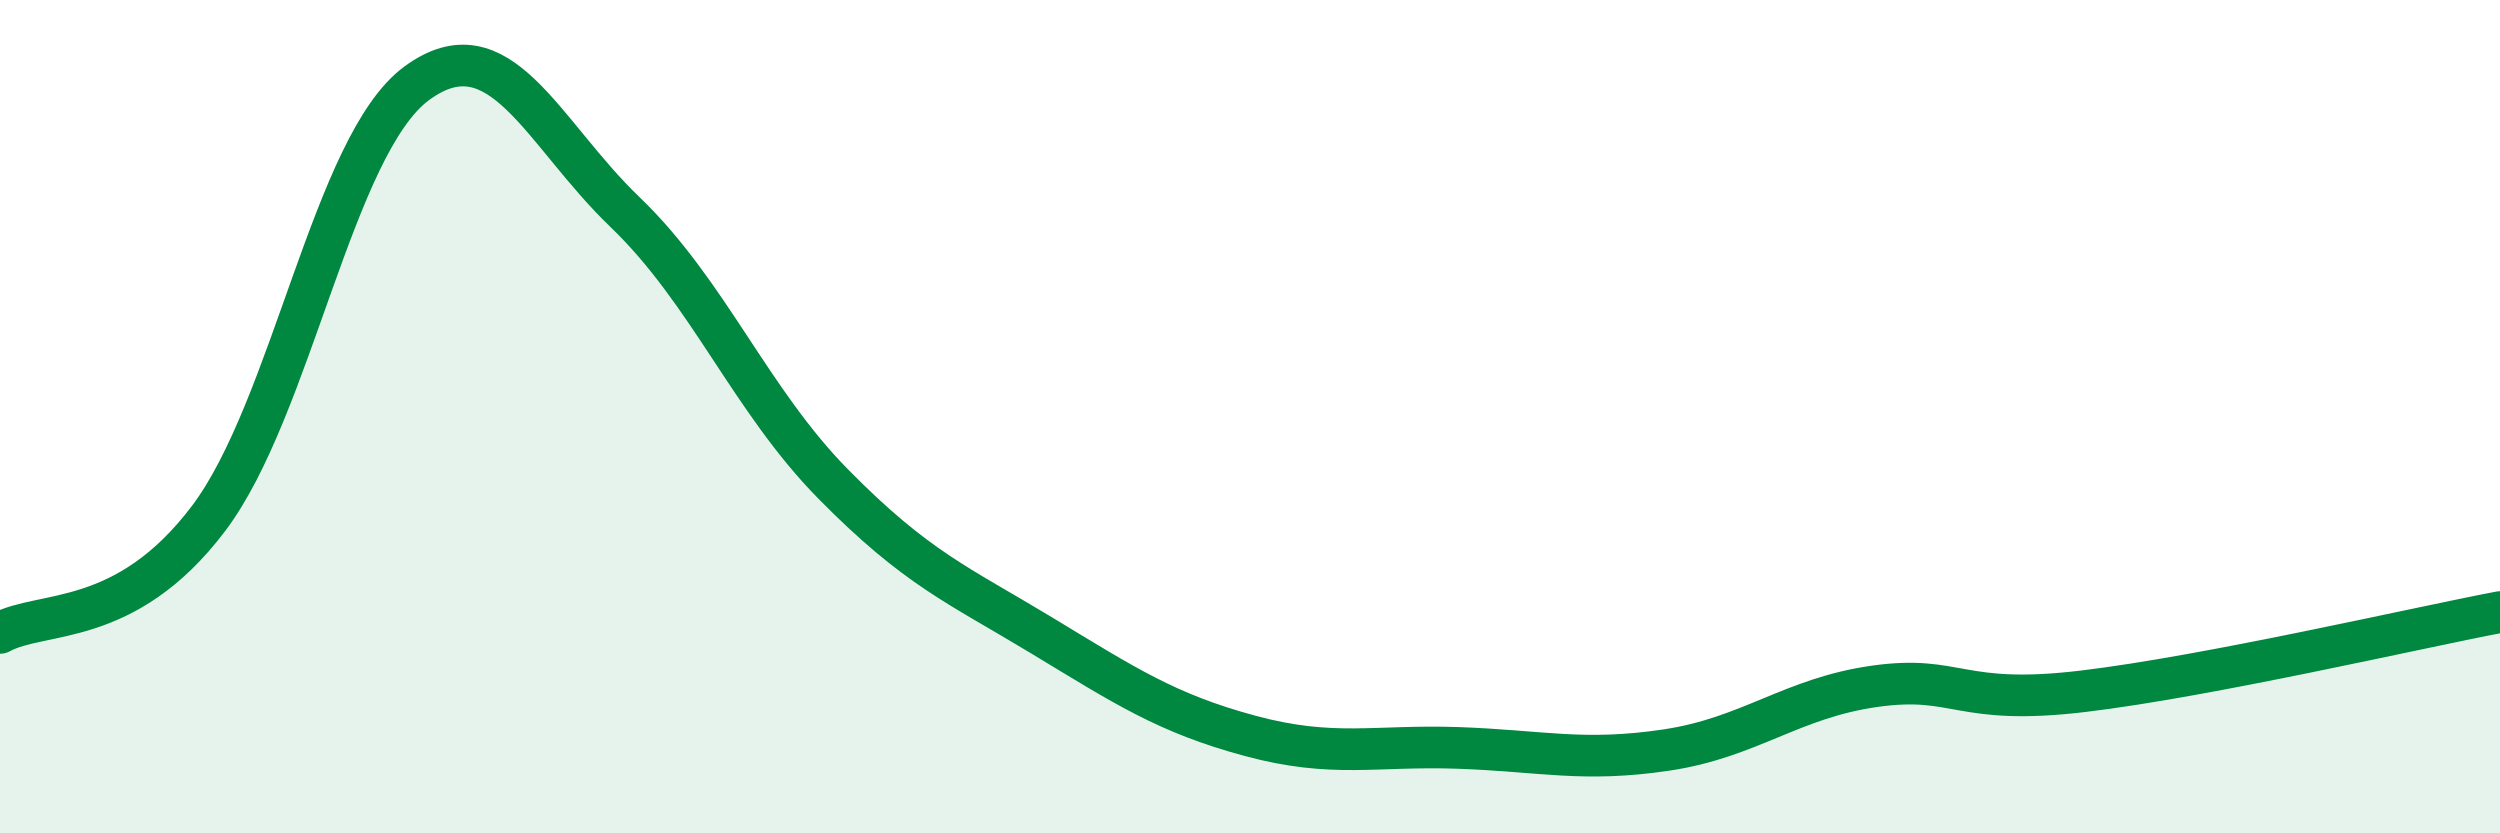
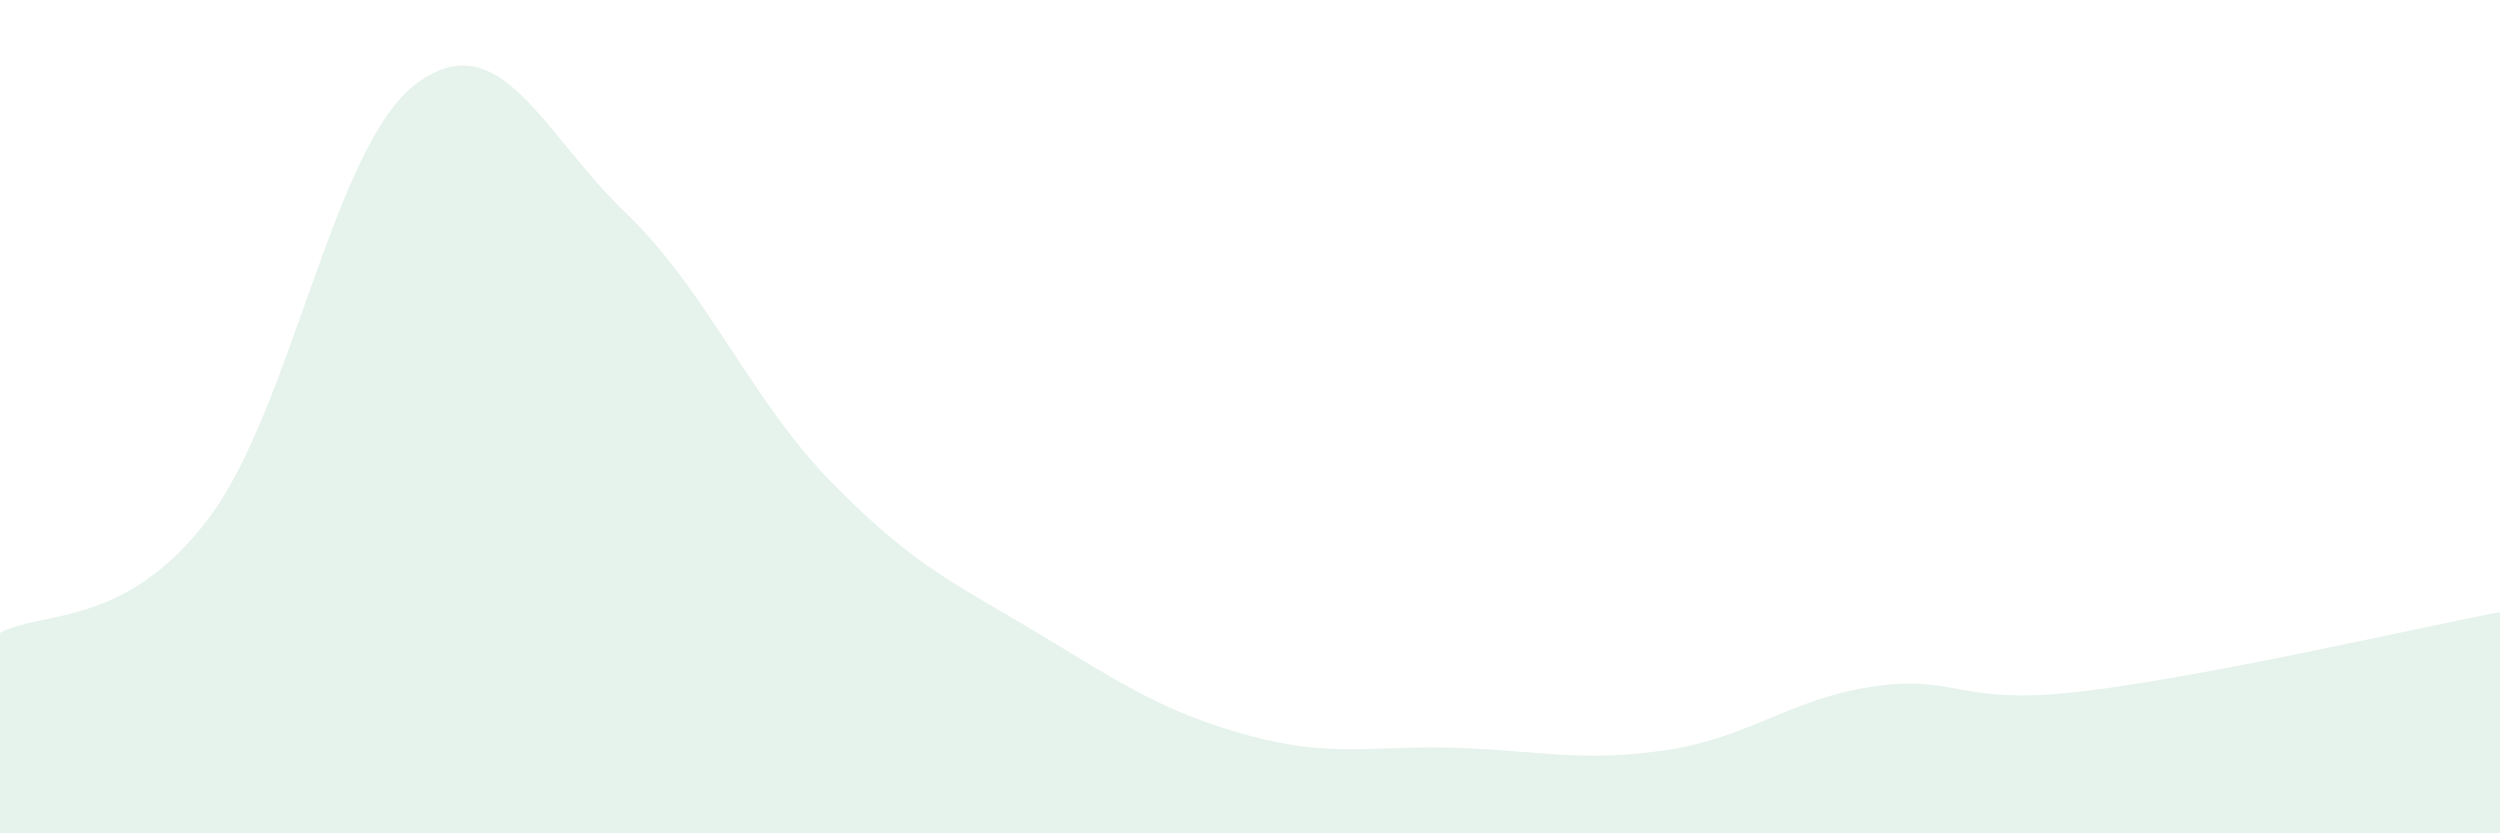
<svg xmlns="http://www.w3.org/2000/svg" width="60" height="20" viewBox="0 0 60 20">
  <path d="M 0,15.19 C 1,14.64 3,15.09 5,12.45 C 7,9.81 8,3.47 10,2 C 12,0.53 13,3.17 15,5.09 C 17,7.01 18,9.59 20,11.62 C 22,13.65 23,14.04 25,15.25 C 27,16.46 28,17.12 30,17.66 C 32,18.2 33,17.88 35,17.95 C 37,18.02 38,18.3 40,18 C 42,17.7 43,16.75 45,16.47 C 47,16.19 47,16.95 50,16.59 C 53,16.23 58,15.07 60,14.69L60 20L0 20Z" fill="#008740" opacity="0.1" stroke-linecap="round" stroke-linejoin="round" />
-   <path d="M 0,15.19 C 1,14.64 3,15.09 5,12.45 C 7,9.81 8,3.47 10,2 C 12,0.53 13,3.17 15,5.09 C 17,7.01 18,9.59 20,11.62 C 22,13.65 23,14.04 25,15.25 C 27,16.46 28,17.12 30,17.66 C 32,18.2 33,17.88 35,17.95 C 37,18.02 38,18.3 40,18 C 42,17.7 43,16.75 45,16.47 C 47,16.19 47,16.95 50,16.59 C 53,16.23 58,15.07 60,14.69" stroke="#008740" stroke-width="1" fill="none" stroke-linecap="round" stroke-linejoin="round" />
</svg>